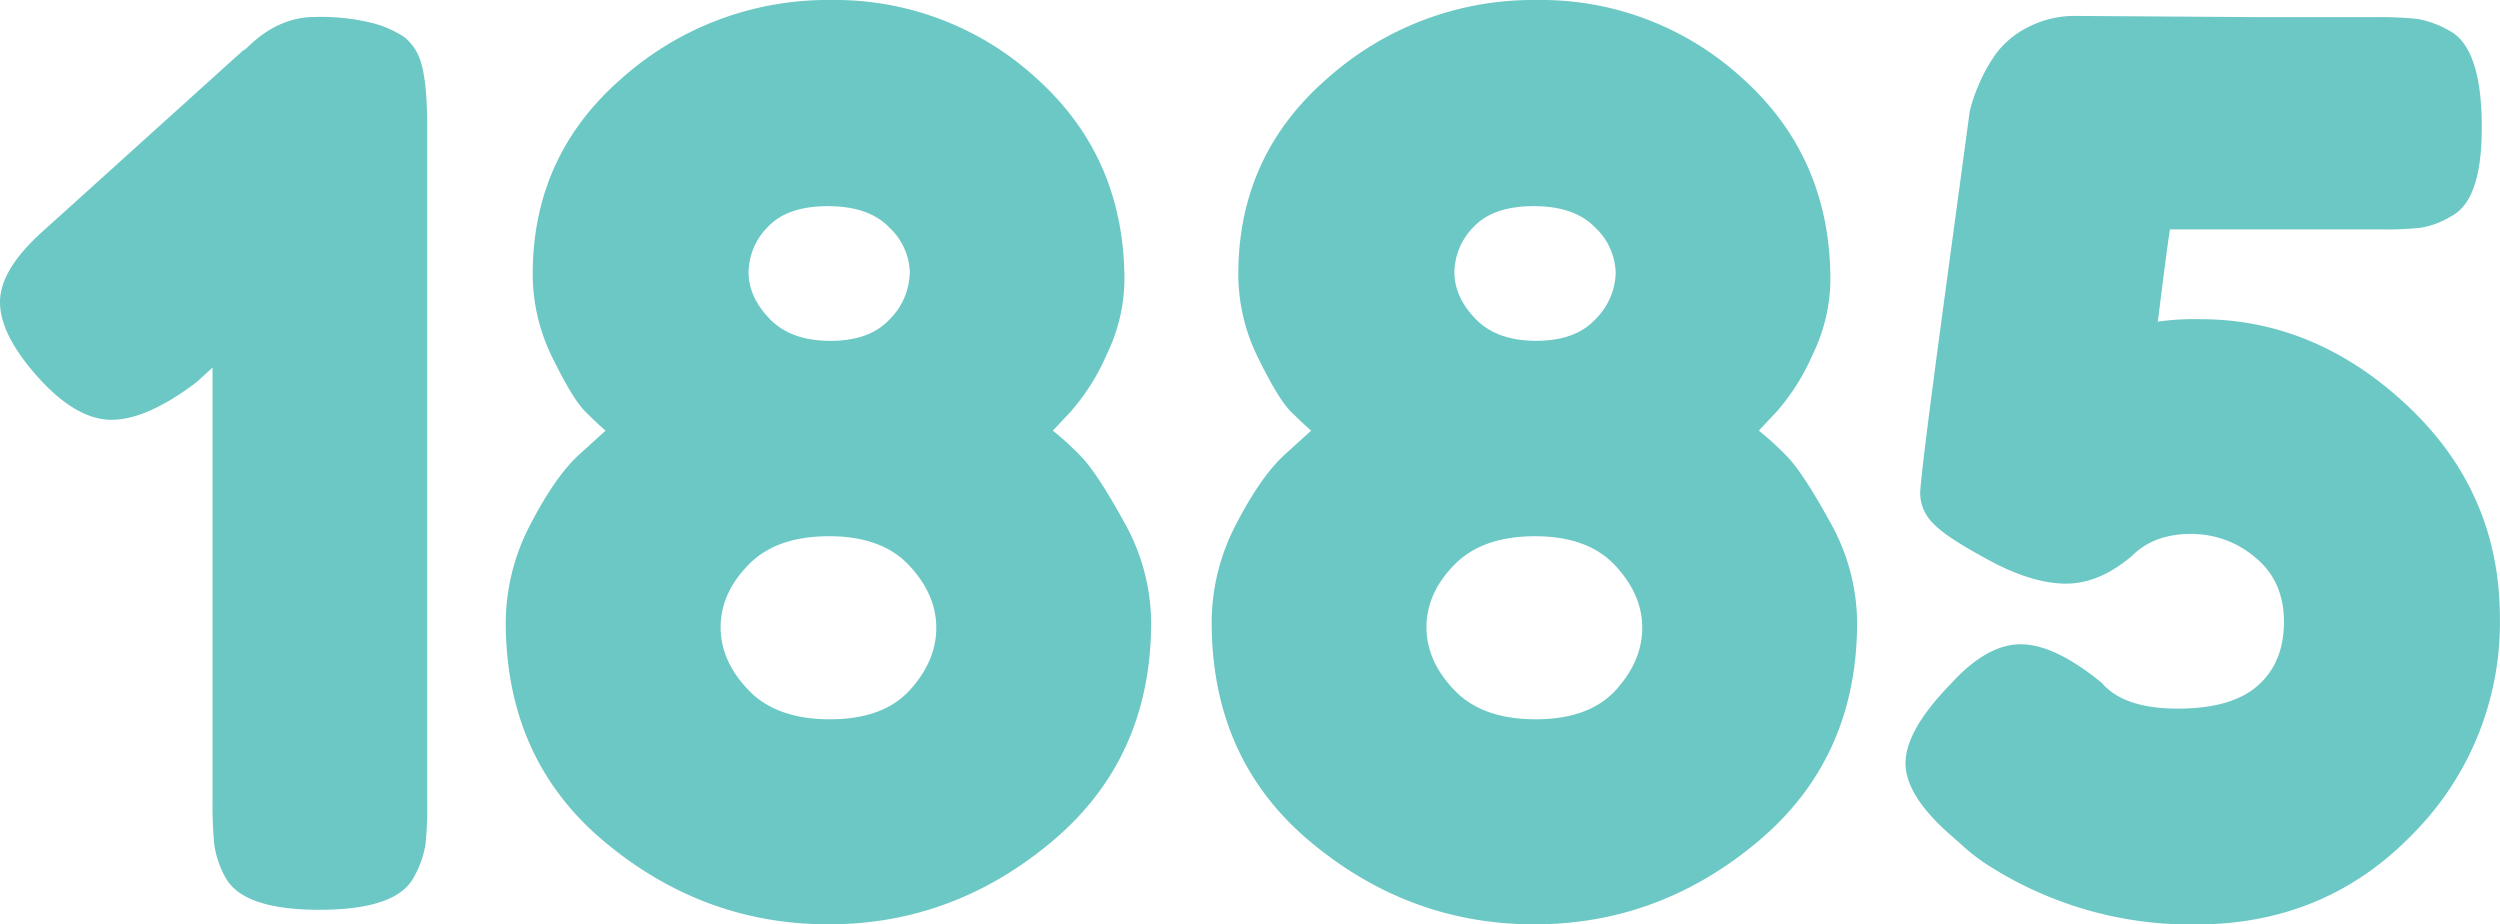
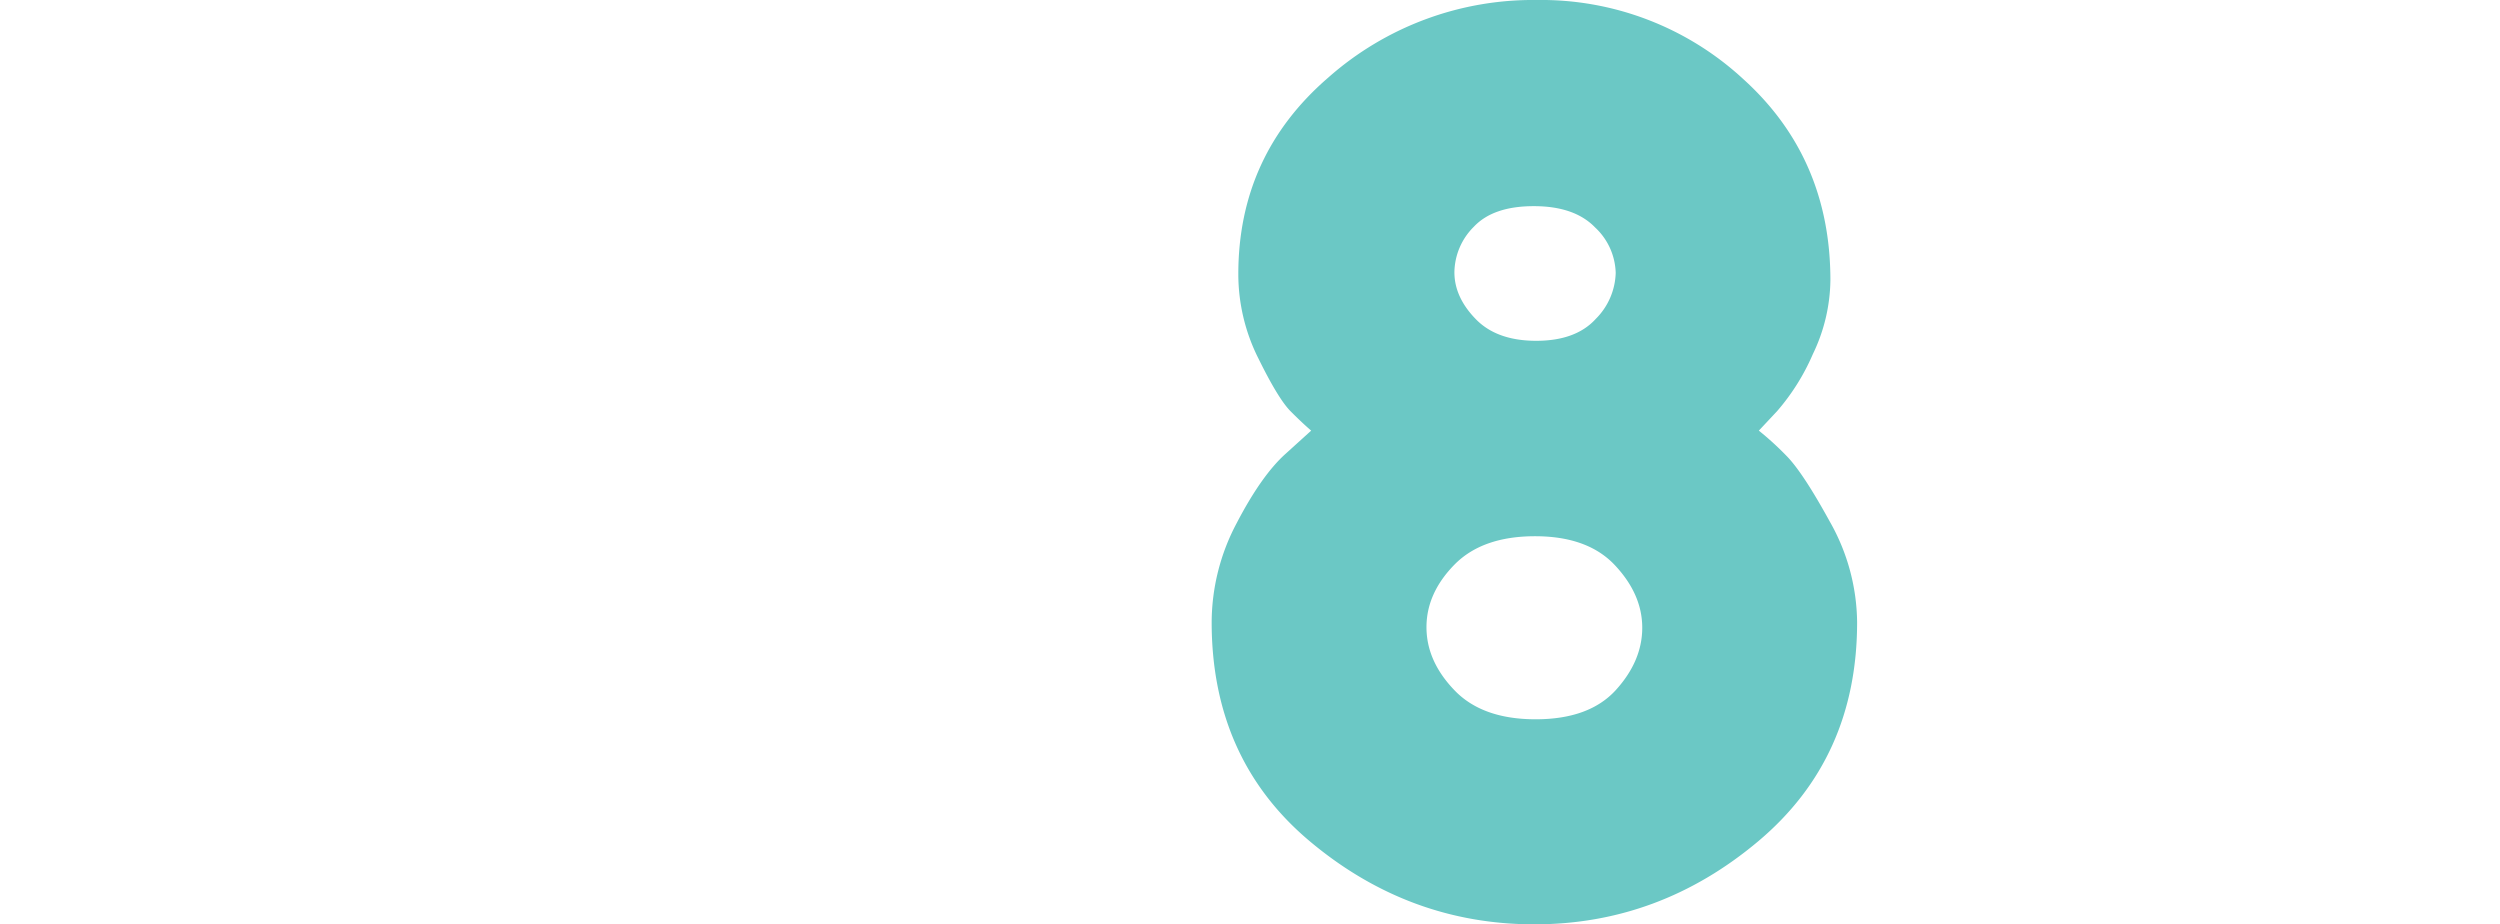
<svg xmlns="http://www.w3.org/2000/svg" viewBox="0 0 470.88 174.1">
  <defs>
    <style>.cls-1{fill:#6bc8c5;}</style>
  </defs>
  <g id="Layer_2" data-name="Layer 2">
    <g id="Layer_1-2" data-name="Layer 1">
-       <path class="cls-1" d="M46.38,9.14Q52.3,3.2,59.29,3.2A40.21,40.21,0,0,1,70.13,4.34a19.79,19.79,0,0,1,6,2.63,9.58,9.58,0,0,1,3.2,4.91q1.14,3.9,1.14,12.11V151.25a66,66,0,0,1-.34,7.88,18.45,18.45,0,0,1-2.17,6.06q-3.21,6.17-17.83,6.17-14.16,0-17.58-5.94a18.05,18.05,0,0,1-2.18-6.29,77.49,77.49,0,0,1-.34-8.34V69.23L37,72q-9.37,7.08-16,7.07t-13.82-8Q0,63.07,0,56.9T8.22,43.42L45.69,9.59Z" />
-       <path class="cls-1" d="M216.82,117.21q0,25.59-18.62,41.24T156.05,174.1q-23.55,0-42.16-15.53T95.26,117.21A40,40,0,0,1,100,98.59c3.12-6,6.21-10.4,9.26-13.13l4.8-4.35c-1.07-.92-2.37-2.13-3.89-3.66s-3.54-4.83-6.05-9.94a35.39,35.39,0,0,1-3.78-15.88q0-22.38,16.91-37A58.28,58.28,0,0,1,156.5,0a56.09,56.09,0,0,1,38.84,14.86q16.44,14.85,16.45,37.92a32.77,32.77,0,0,1-3.31,13.93,41.25,41.25,0,0,1-6.74,10.74l-3.43,3.66a57.86,57.86,0,0,1,5.14,4.68q3.08,3.09,8.23,12.46A39,39,0,0,1,216.82,117.21ZM141,130q5.24,5.48,15.3,5.48T171.35,130q5-5.49,5-11.77t-5.14-11.76Q166.1,101,156.16,101T141,106.35q-5.26,5.37-5.27,11.77T141,130Zm30.38-78.6a12.13,12.13,0,0,0-3.89-8.57q-3.87-4-11.53-4c-5.11,0-8.87,1.29-11.31,3.89A12.23,12.23,0,0,0,141,51.29q0,4.68,4,8.8c2.66,2.75,6.47,4.11,11.42,4.11s8.68-1.36,11.2-4.11A12.72,12.72,0,0,0,171.35,51.41Z" />
      <path class="cls-1" d="M349.79,117.21q0,25.59-18.62,41.24T289,174.1q-23.55,0-42.16-15.53t-18.62-41.36a40,40,0,0,1,4.68-18.62c3.12-6,6.21-10.4,9.26-13.13l4.8-4.35c-1.07-.92-2.37-2.13-3.89-3.66s-3.54-4.83-6.05-9.94a35.39,35.39,0,0,1-3.78-15.88q0-22.38,16.92-37A58.23,58.23,0,0,1,289.47,0a56.09,56.09,0,0,1,38.84,14.86q16.45,14.85,16.45,37.92a32.77,32.77,0,0,1-3.31,13.93,41.25,41.25,0,0,1-6.74,10.74l-3.43,3.66a56.48,56.48,0,0,1,5.14,4.68q3.09,3.09,8.23,12.46A39,39,0,0,1,349.79,117.21ZM273.94,130q5.24,5.48,15.3,5.48T304.32,130q5-5.49,5-11.77t-5.14-11.76Q299.06,101,289.13,101t-15.19,5.36q-5.26,5.37-5.26,11.77T273.94,130Zm30.38-78.6a12.13,12.13,0,0,0-3.89-8.57q-3.87-4-11.53-4c-5.11,0-8.87,1.29-11.31,3.89a12.28,12.28,0,0,0-3.65,8.56q0,4.68,4,8.8c2.65,2.75,6.47,4.11,11.41,4.11s8.69-1.36,11.2-4.11A12.72,12.72,0,0,0,304.32,51.41Z" />
-       <path class="cls-1" d="M391.14,3l34.73.23h21.48a68.24,68.24,0,0,1,8,.34,18.56,18.56,0,0,1,5.94,2.18q6.16,3.19,6.16,18.27,0,13.71-5.71,16.68a16.26,16.26,0,0,1-5.6,2.17,57.59,57.59,0,0,1-7.42.34h-40q-.47,2.74-2.29,17.37a49.19,49.19,0,0,1,8-.46q21.69,0,39.06,16.34t17.37,40a56.46,56.46,0,0,1-16.45,40.67q-16.46,17-40.9,17a70.78,70.78,0,0,1-38.38-10.74,35.94,35.94,0,0,1-5.72-4.34l-1.82-1.6q-8.69-7.54-8.68-13.71t8.45-14.85q6.84-7.55,13.25-7.54t15.31,7.31q4.11,4.81,14.28,4.81t15.08-4.35q4.9-4.34,4.91-12c0-5.09-1.79-9.14-5.37-12.1a18.55,18.55,0,0,0-12.22-4.45q-6.87,0-11,4.1c-4.11,3.51-8.27,5.26-12.45,5.26s-9-1.44-14.39-4.34-9-5.22-10.63-7A8,8,0,0,1,361.67,93q0-3,4.57-36.79T371,21a28.46,28.46,0,0,1,1.6-4.8A30,30,0,0,1,376,10.05a17.11,17.11,0,0,1,5.94-4.91A19.15,19.15,0,0,1,391.14,3Z" />
    </g>
  </g>
</svg>